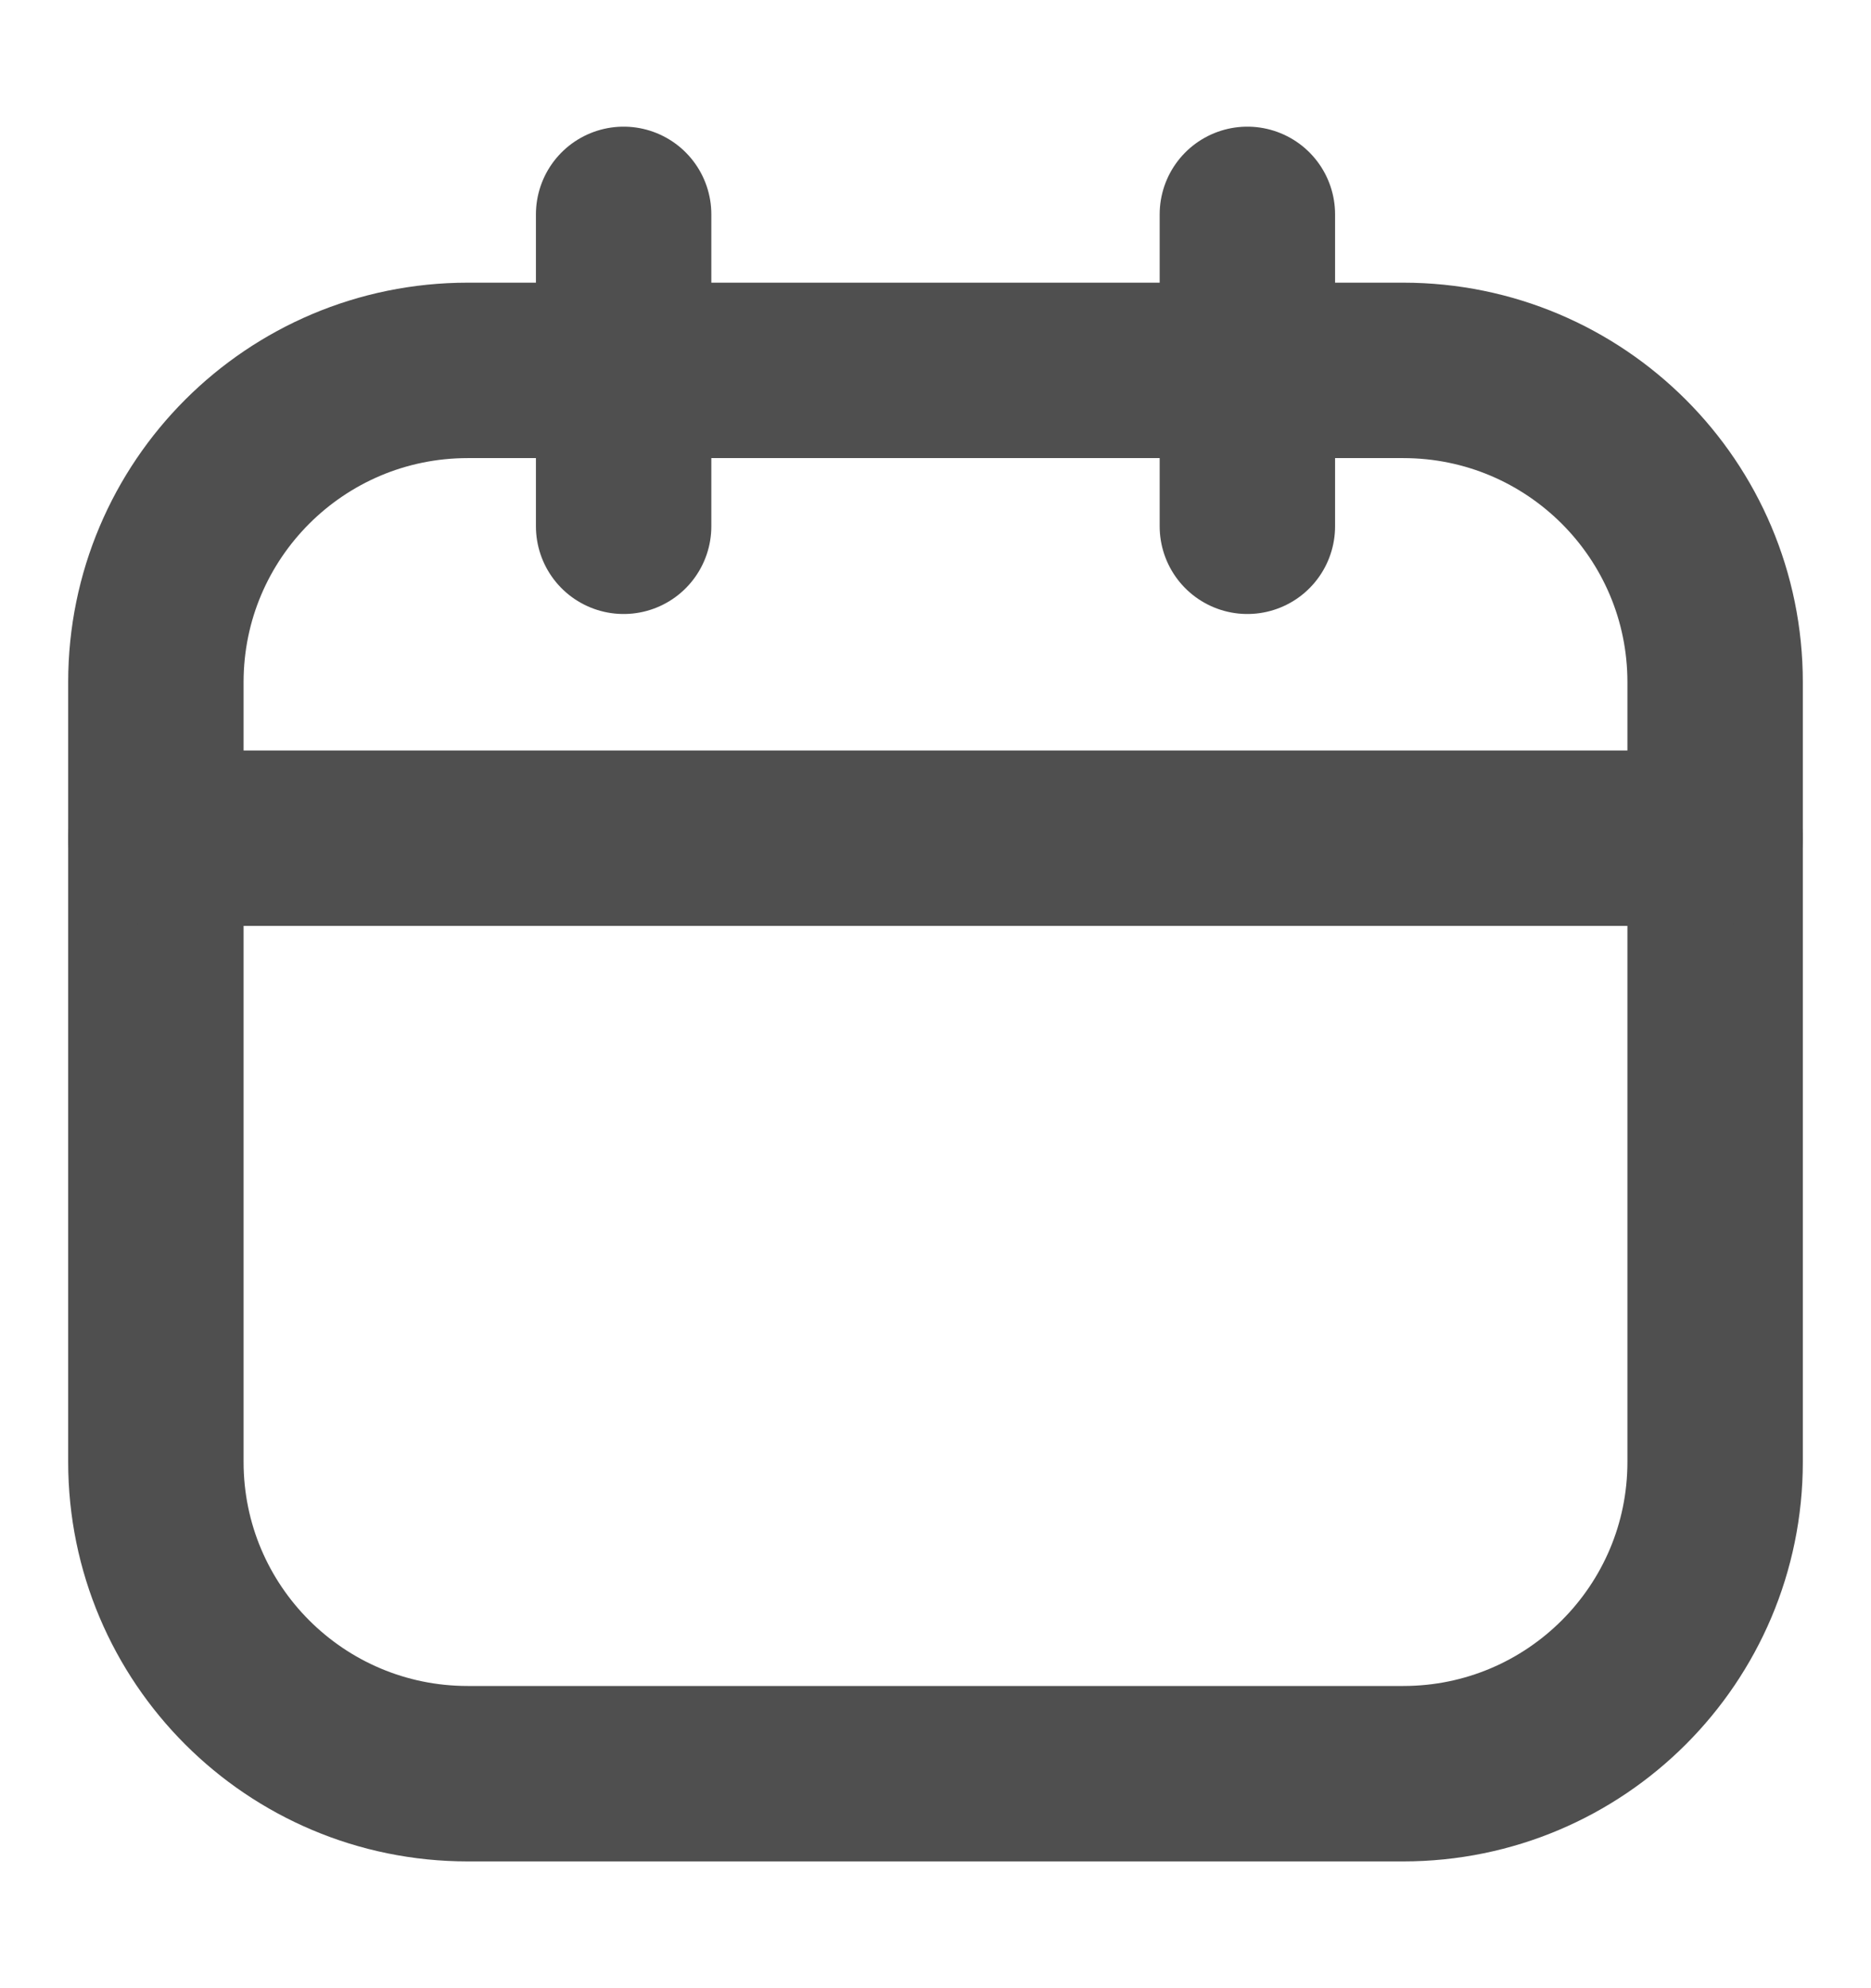
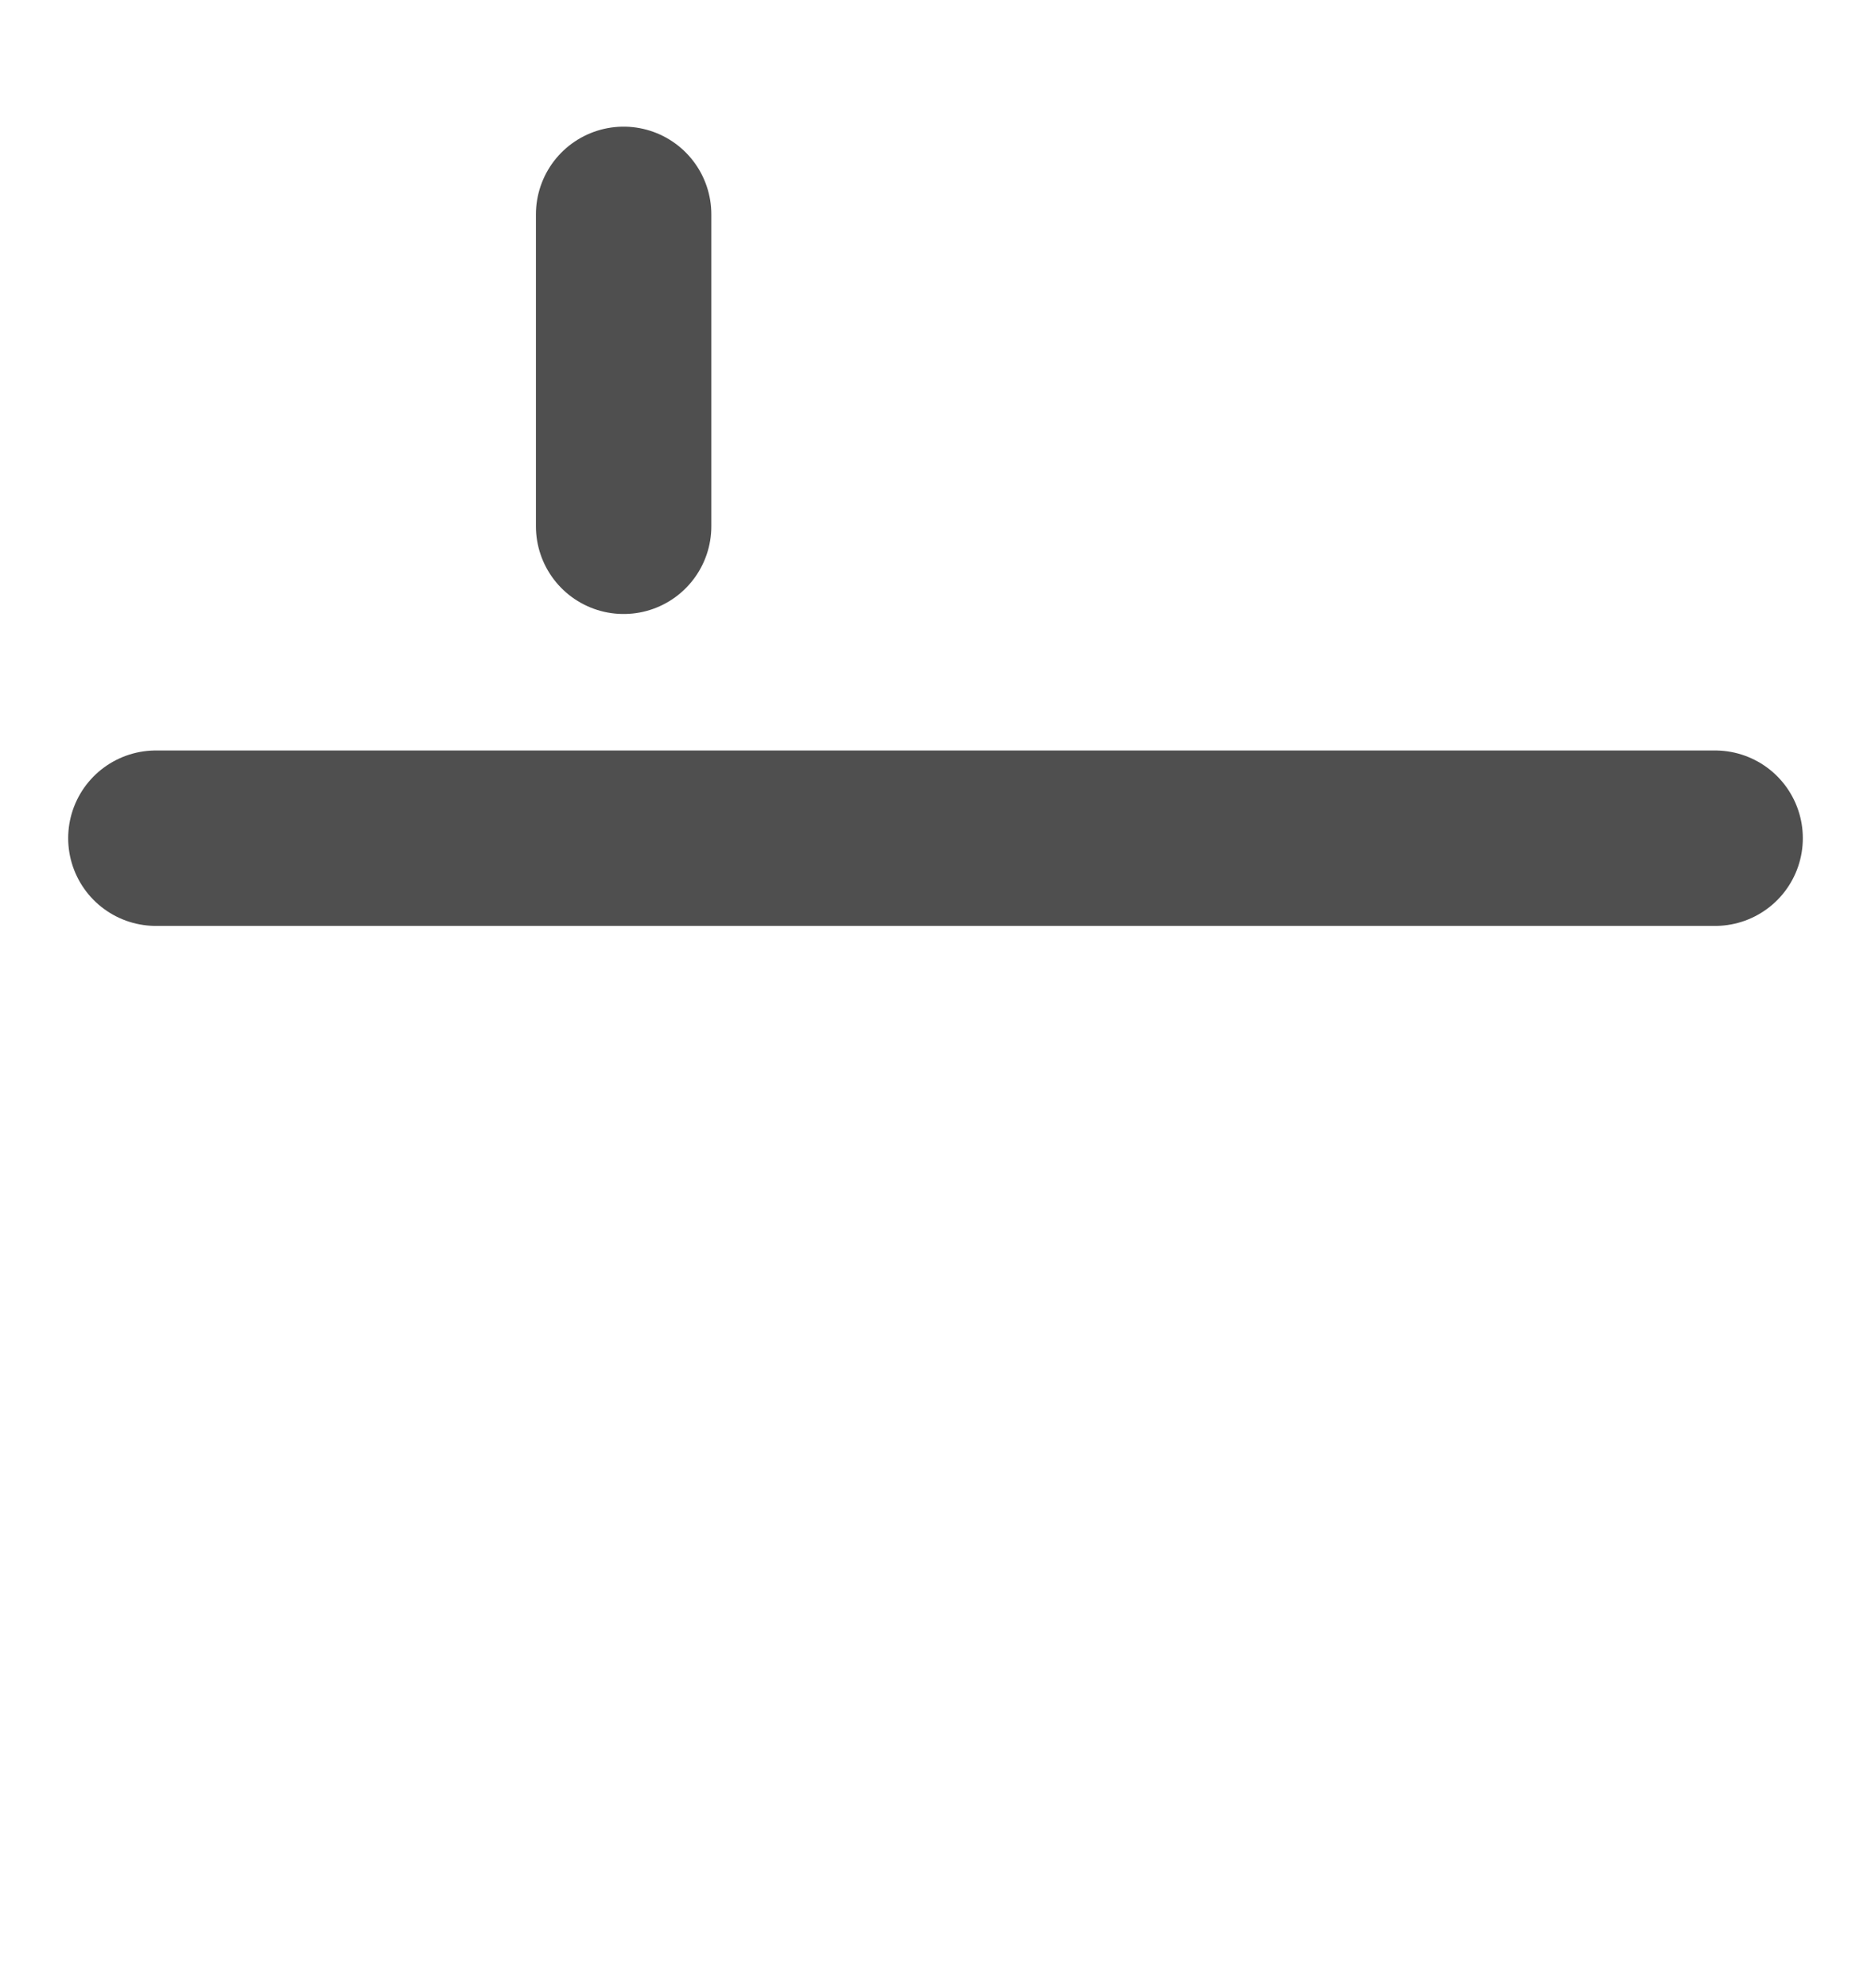
<svg xmlns="http://www.w3.org/2000/svg" width="16" height="17" viewBox="0 0 16 17" fill="none">
-   <path d="M12 3.167H4C2.527 3.167 1.333 4.36 1.333 5.833V12.5C1.333 13.973 2.527 15.166 4 15.166H12C13.473 15.166 14.667 13.973 14.667 12.5V5.833C14.667 4.36 13.473 3.167 12 3.167Z" stroke="#4F4F4F" stroke-width="1.5" stroke-linecap="round" stroke-linejoin="round" />
-   <path d="M5.333 1.833V4.5M10.667 1.833V4.5M1.333 7.167H14.667" stroke="#4F4F4F" stroke-width="1.5" stroke-linecap="round" stroke-linejoin="round" />
+   <path d="M5.333 1.833V4.5M10.667 1.833M1.333 7.167H14.667" stroke="#4F4F4F" stroke-width="1.5" stroke-linecap="round" stroke-linejoin="round" />
</svg>